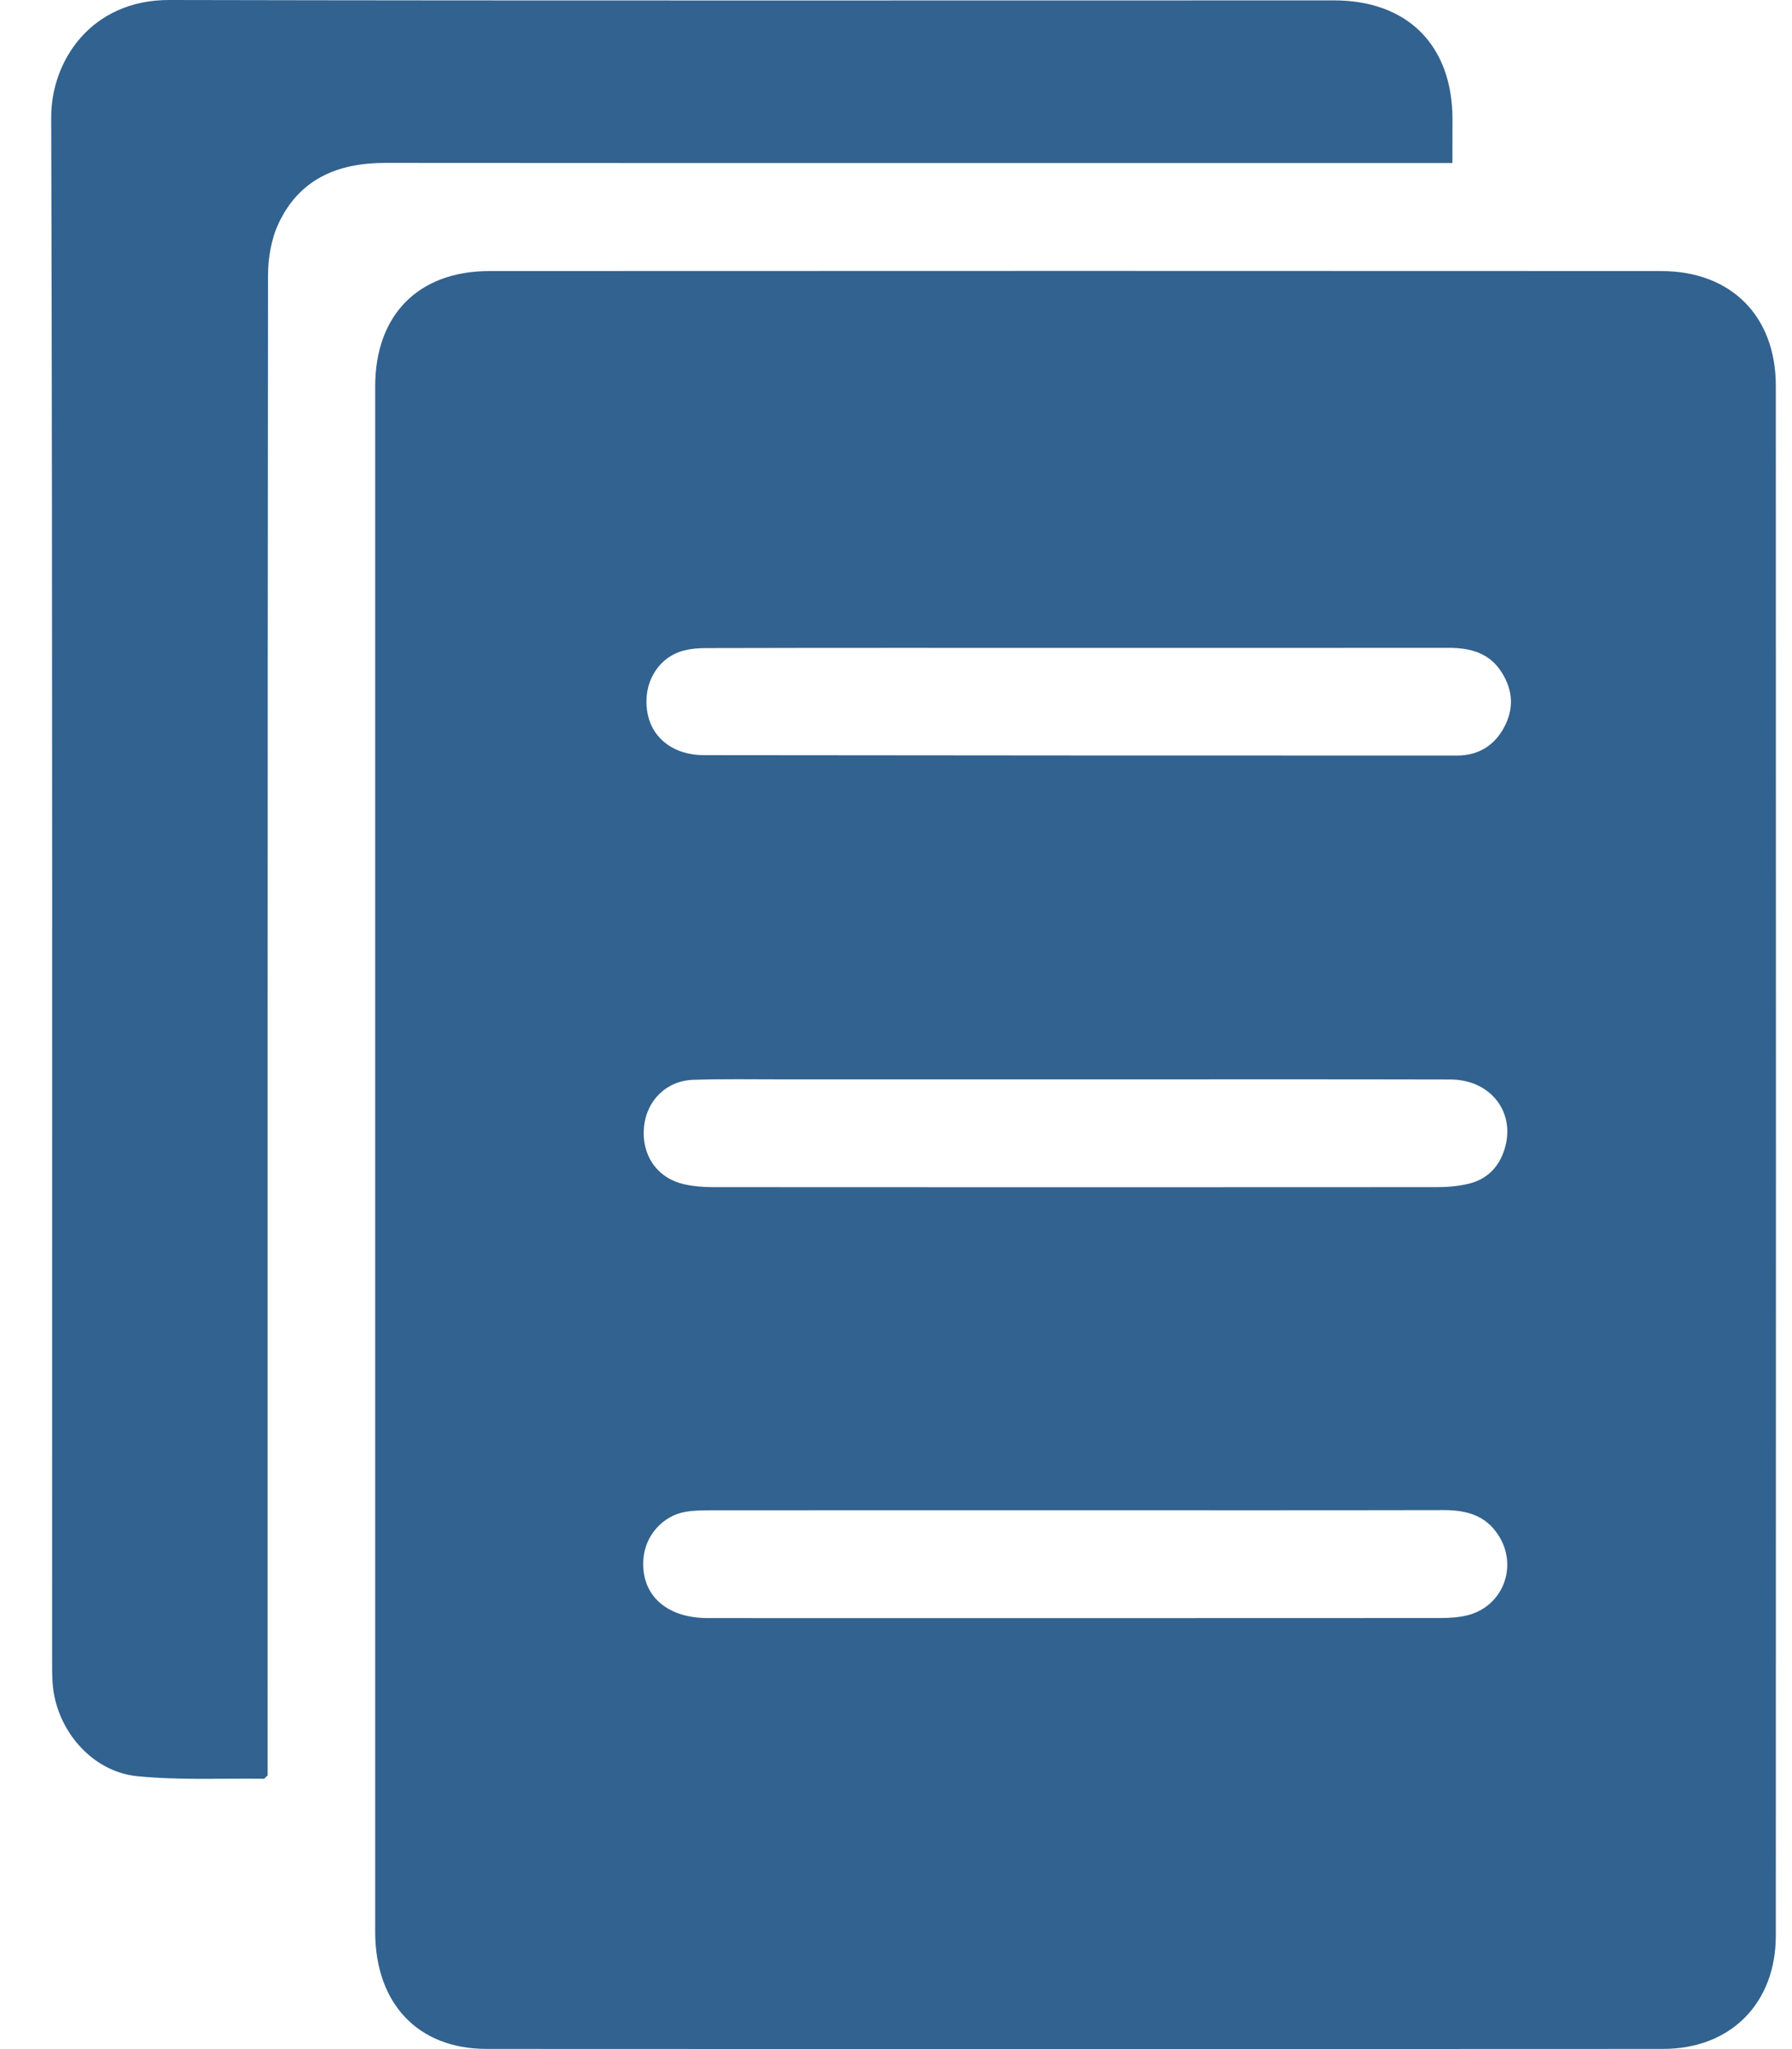
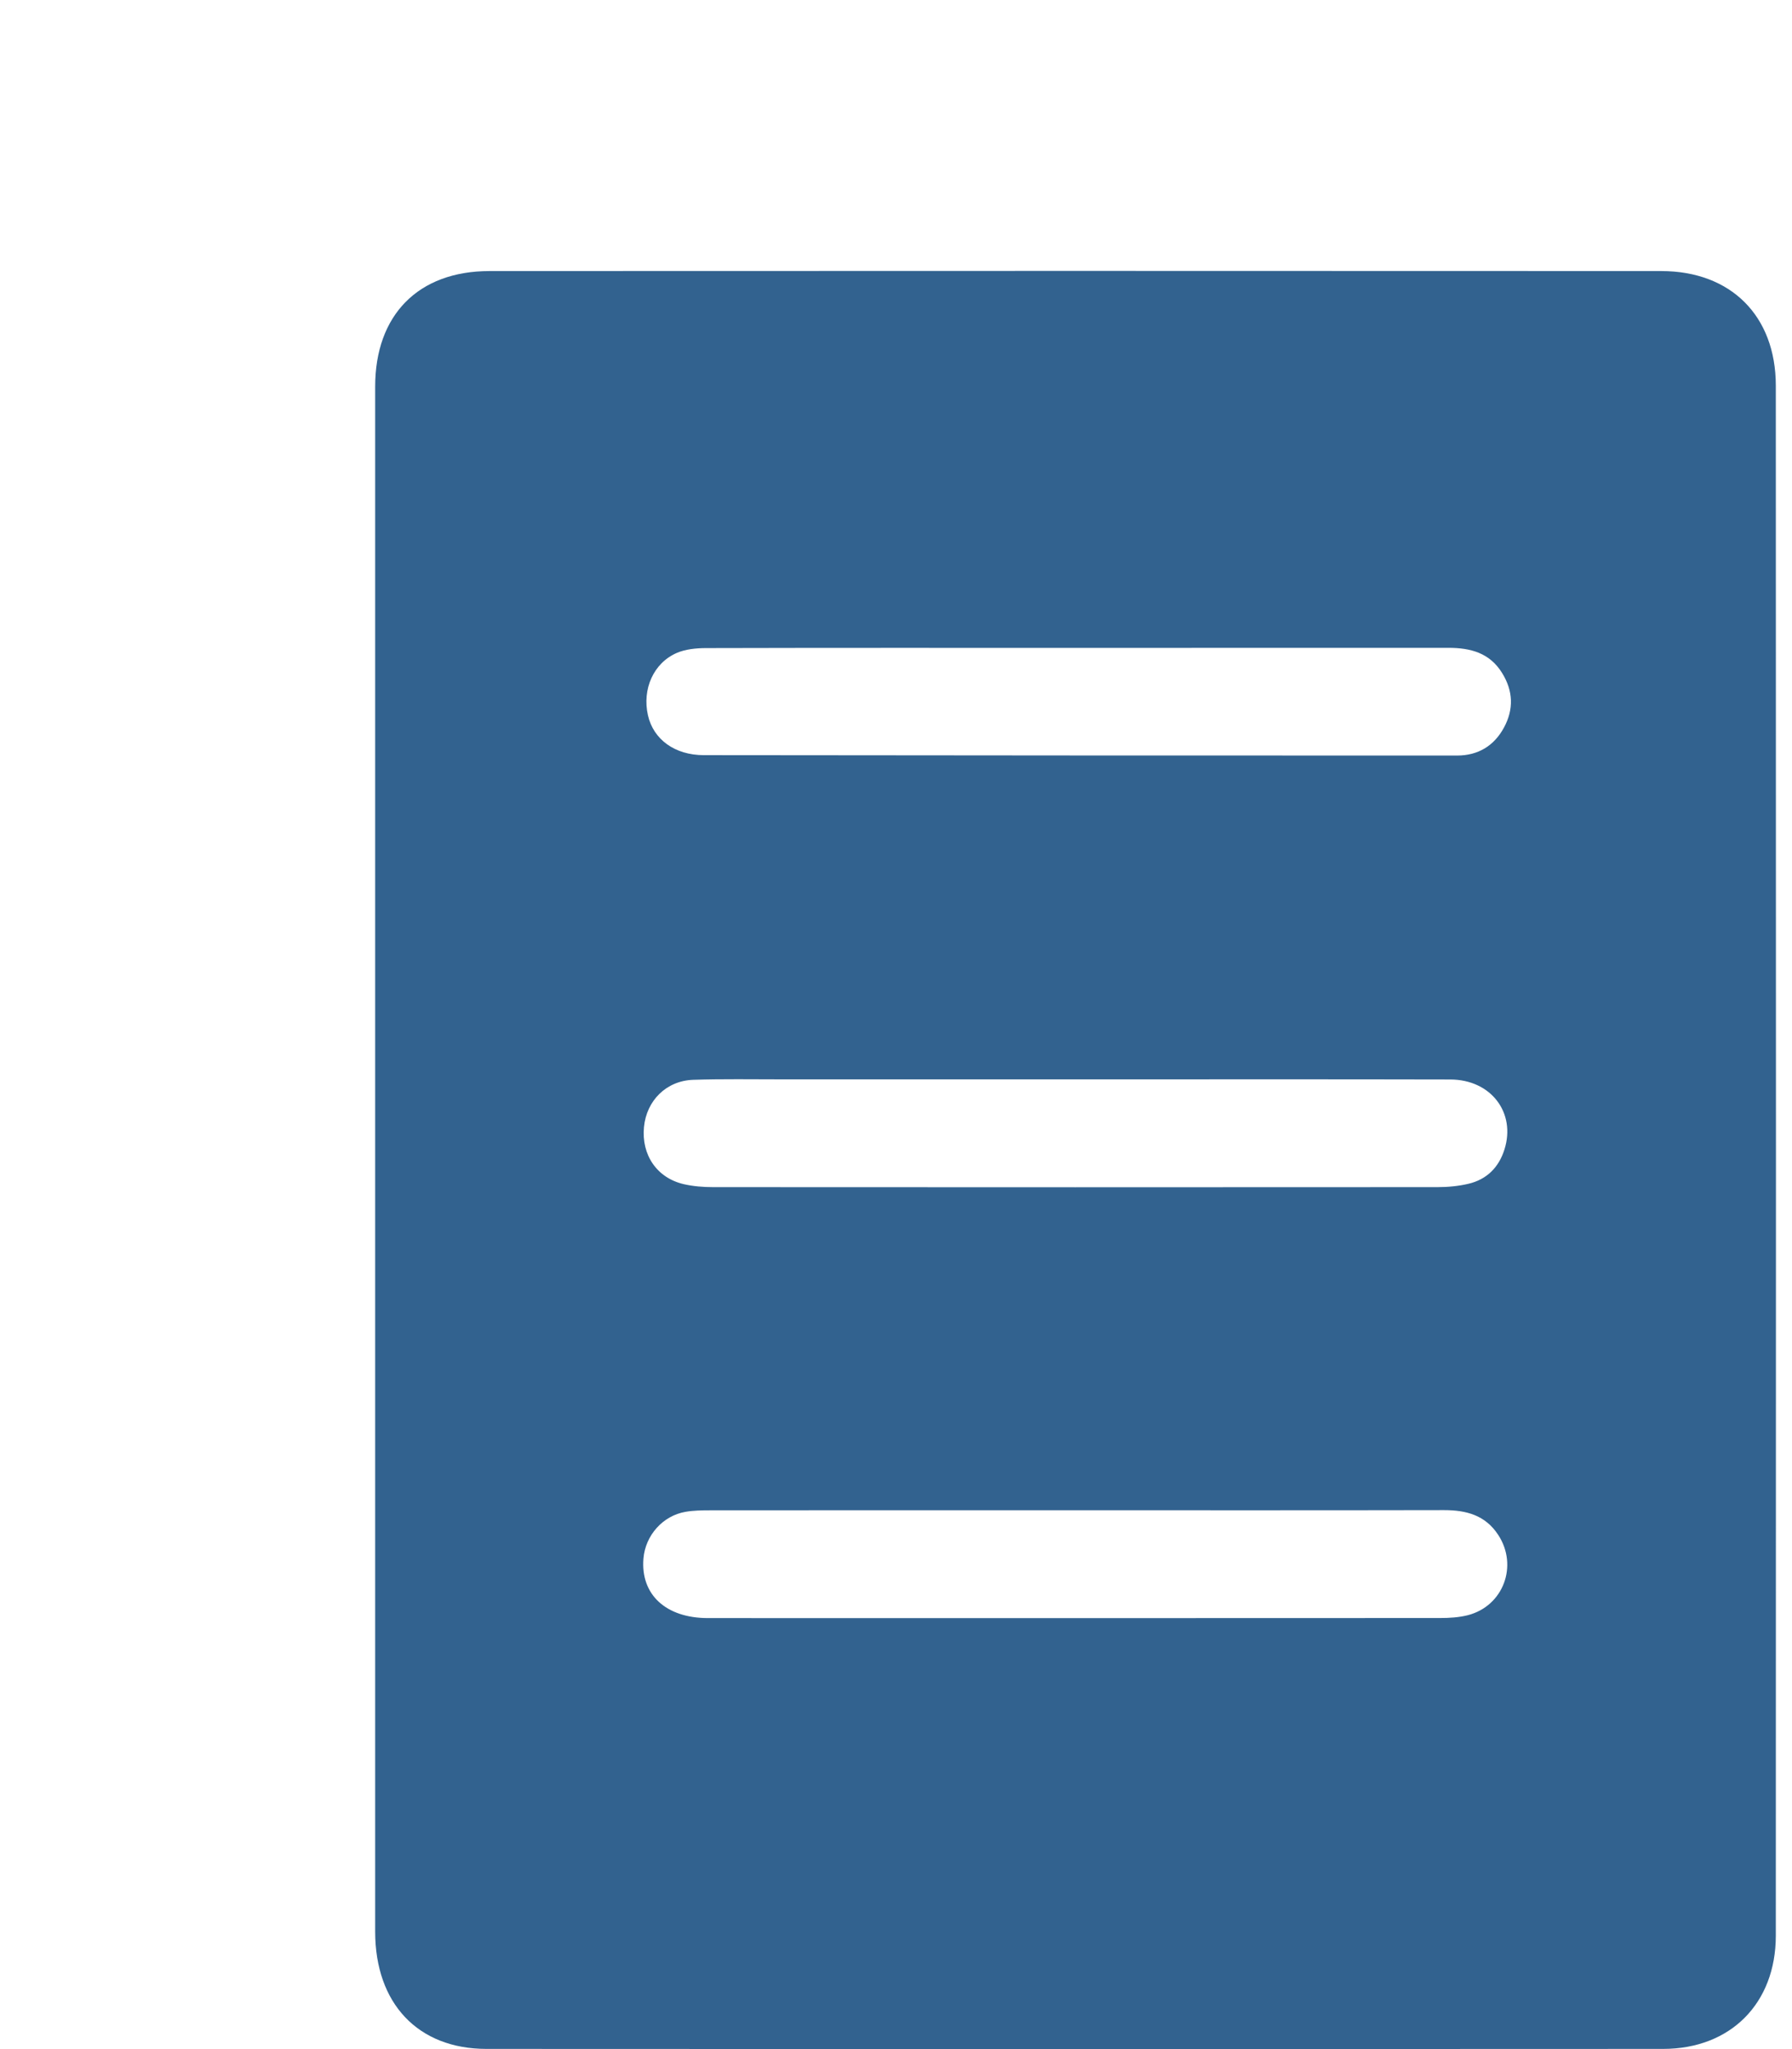
<svg xmlns="http://www.w3.org/2000/svg" width="28" height="32" viewBox="0 0 28 32" fill="none">
-   <path d="M5.862 18.116C5.862 14.09 5.862 10.064 5.862 6.038C5.862 4.92 6.534 4.233 7.65 4.233C13.752 4.23 19.854 4.23 25.956 4.233C27.044 4.233 27.746 4.932 27.747 6.021C27.75 14.091 27.75 22.161 27.747 30.231C27.746 31.284 27.042 31.996 25.988 31.997C19.859 32.001 13.73 32.001 7.6 31.997C6.528 31.996 5.863 31.286 5.862 30.167C5.861 26.15 5.862 22.133 5.862 18.116ZM16.814 10.118C14.884 10.118 12.954 10.116 11.024 10.121C10.874 10.122 10.711 10.138 10.576 10.196C10.21 10.354 10.032 10.763 10.124 11.17C10.209 11.547 10.543 11.793 10.998 11.793C14.922 11.797 18.845 11.8 22.768 11.799C23.093 11.799 23.345 11.649 23.5 11.361C23.654 11.076 23.644 10.791 23.471 10.511C23.276 10.194 22.975 10.117 22.631 10.117C20.692 10.119 18.753 10.118 16.814 10.118ZM16.816 16.856C15.283 16.856 13.751 16.855 12.218 16.856C11.756 16.856 11.293 16.848 10.831 16.863C10.411 16.877 10.101 17.188 10.062 17.602C10.021 18.038 10.265 18.396 10.685 18.493C10.834 18.527 10.99 18.539 11.143 18.539C14.915 18.541 18.687 18.542 22.459 18.539C22.621 18.539 22.786 18.524 22.943 18.487C23.23 18.42 23.419 18.231 23.507 17.951C23.689 17.376 23.296 16.86 22.663 16.858C20.715 16.853 18.765 16.857 16.816 16.856ZM16.802 23.585C14.899 23.585 12.996 23.584 11.093 23.586C10.967 23.586 10.838 23.588 10.714 23.609C10.357 23.669 10.084 23.977 10.054 24.338C10.007 24.9 10.402 25.268 11.059 25.269C14.874 25.27 18.688 25.27 22.503 25.268C22.647 25.268 22.795 25.259 22.934 25.224C23.491 25.081 23.725 24.45 23.409 23.969C23.208 23.662 22.911 23.583 22.564 23.583C20.643 23.587 18.722 23.585 16.802 23.585Z" fill="#32628F" />
-   <path d="M22.694 2.546C22.542 2.546 22.426 2.546 22.31 2.546C16.879 2.546 11.448 2.548 6.018 2.544C5.276 2.544 4.677 2.796 4.353 3.489C4.238 3.734 4.188 4.029 4.188 4.302C4.18 11.981 4.182 19.661 4.182 27.34C4.182 27.475 4.182 27.61 4.182 27.727C4.147 27.757 4.134 27.778 4.121 27.778C3.461 27.77 2.796 27.803 2.142 27.738C1.427 27.666 0.872 27.006 0.822 26.285C0.813 26.159 0.814 26.031 0.814 25.904C0.813 17.88 0.822 9.856 0.8 1.832C0.798 0.954 1.421 -0.003 2.647 5.78621e-06C8.712 0.013 14.778 0.005 20.844 0.006C21.993 0.006 22.691 0.706 22.695 1.854C22.695 2.071 22.694 2.287 22.694 2.546Z" fill="#32628F" />
+   <path d="M5.862 18.116C5.862 14.09 5.862 10.064 5.862 6.038C5.862 4.92 6.534 4.233 7.65 4.233C13.752 4.23 19.854 4.23 25.956 4.233C27.044 4.233 27.746 4.932 27.747 6.021C27.75 14.091 27.75 22.161 27.747 30.231C27.746 31.284 27.042 31.996 25.988 31.997C19.859 32.001 13.73 32.001 7.6 31.997C6.528 31.996 5.863 31.286 5.862 30.167C5.861 26.15 5.862 22.133 5.862 18.116ZM16.814 10.118C14.884 10.118 12.954 10.116 11.024 10.121C10.874 10.122 10.711 10.138 10.576 10.196C10.21 10.354 10.032 10.763 10.124 11.17C10.209 11.547 10.543 11.793 10.998 11.793C14.922 11.797 18.845 11.8 22.768 11.799C23.093 11.799 23.345 11.649 23.5 11.361C23.654 11.076 23.644 10.791 23.471 10.511C23.276 10.194 22.975 10.117 22.631 10.117ZM16.816 16.856C15.283 16.856 13.751 16.855 12.218 16.856C11.756 16.856 11.293 16.848 10.831 16.863C10.411 16.877 10.101 17.188 10.062 17.602C10.021 18.038 10.265 18.396 10.685 18.493C10.834 18.527 10.99 18.539 11.143 18.539C14.915 18.541 18.687 18.542 22.459 18.539C22.621 18.539 22.786 18.524 22.943 18.487C23.23 18.42 23.419 18.231 23.507 17.951C23.689 17.376 23.296 16.86 22.663 16.858C20.715 16.853 18.765 16.857 16.816 16.856ZM16.802 23.585C14.899 23.585 12.996 23.584 11.093 23.586C10.967 23.586 10.838 23.588 10.714 23.609C10.357 23.669 10.084 23.977 10.054 24.338C10.007 24.9 10.402 25.268 11.059 25.269C14.874 25.27 18.688 25.27 22.503 25.268C22.647 25.268 22.795 25.259 22.934 25.224C23.491 25.081 23.725 24.45 23.409 23.969C23.208 23.662 22.911 23.583 22.564 23.583C20.643 23.587 18.722 23.585 16.802 23.585Z" fill="#32628F" />
</svg>